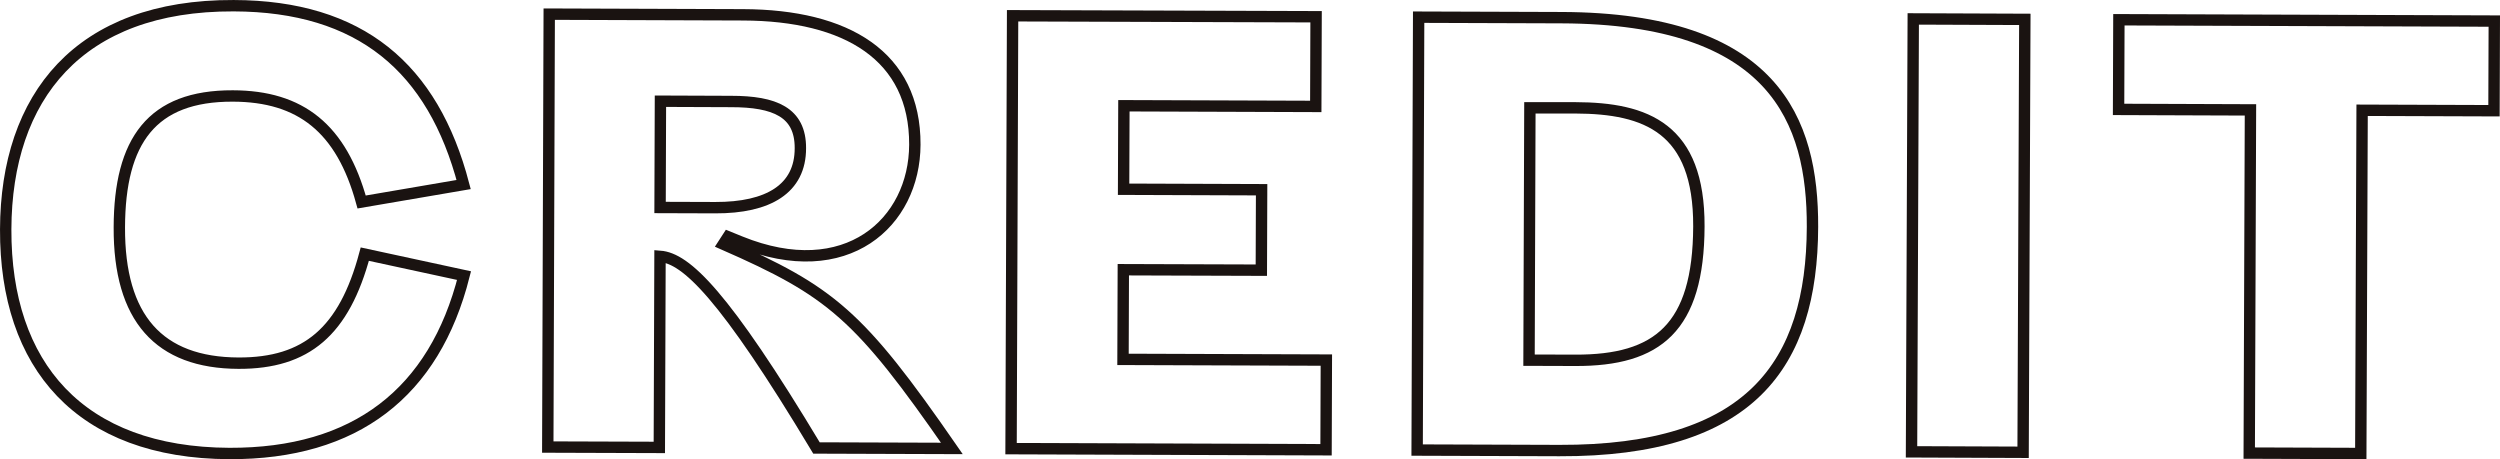
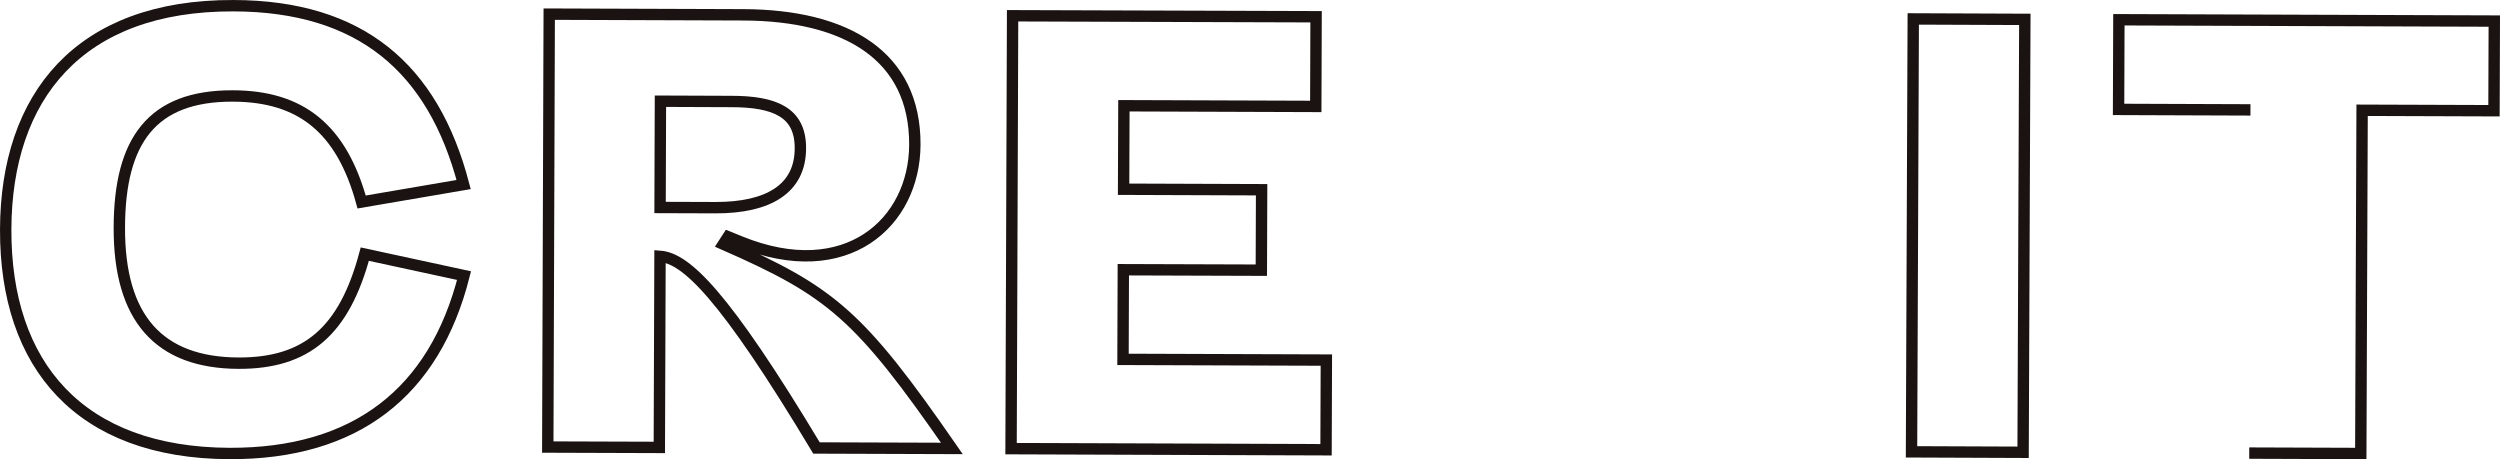
<svg xmlns="http://www.w3.org/2000/svg" width="81.511" height="14.972" viewBox="0 0 81.511 14.972">
  <defs>
    <clipPath id="a">
      <rect width="81.511" height="14.972" transform="translate(0 0)" fill="none" />
    </clipPath>
  </defs>
  <g clip-path="url(#a)">
    <path d="M7.48,14.786c4.1.014,6.682-1.974,7.65-5.8l-3.236-.7c-.674,2.518-1.9,3.562-4.116,3.555-2.594-.009-3.9-1.466-3.887-4.43C3.9,4.589,4.948,3.12,7.591,3.129c2.214.006,3.541,1.057,4.2,3.457l3.326-.569C14.115,2.2,11.744.2,7.62.186,2.563.166.2,3.162.186,7.477.17,11.913,2.6,14.765,7.48,14.786Z" fill="none" stroke="#1a1311" stroke-miterlimit="10" stroke-width="0.371" />
    <path d="M23.321,6.771l-1.8-.006L21.533,3.3l2.306.009c1.42,0,2.261.35,2.257,1.52C26.1,6.156,25.051,6.777,23.321,6.771Zm3.3,7.835,4.414.015c-3.024-4.366-3.931-5.115-7.452-6.66l.156-.241.4.163c3.455,1.4,5.68-.625,5.689-3.166.01-2.9-2.226-4.222-5.6-4.234L17.907.461,17.86,14.576l3.637.012.022-6.231C22.362,8.421,23.6,9.575,26.621,14.606Z" fill="none" stroke="#1a1311" stroke-miterlimit="10" stroke-width="0.371" />
    <path d="M32.965,14.628l10.27.036.01-2.924-6.63-.023.01-2.923,4.5.015.009-2.623-4.5-.016.01-2.722L42.9,3.47l.01-2.924L33.015.514Z" fill="none" stroke="#1a1311" stroke-miterlimit="10" stroke-width="0.371" />
-     <path d="M51.361,11.748l-1.508-.005.028-8.227,1.486,0c2.307.008,4.035.659,4.024,3.865C55.379,10.693,54.045,11.757,51.361,11.748Zm-5.156,2.926,4.636.016c6.232.022,8.238-2.794,8.254-7.291C59.107,3.931,57.854.6,50.912.576L46.254.56Z" fill="none" stroke="#1a1311" stroke-miterlimit="10" stroke-width="0.371" />
    <rect width="14.115" height="3.638" transform="matrix(0.004, -1, 1, 0.004, 62.324, 14.732)" fill="none" stroke="#1a1311" stroke-miterlimit="10" stroke-width="0.371" />
-     <path d="M73.335,14.773l3.637.013.043-11.191,4.3.015.01-2.923L69.085.644l-.01,2.923,4.3.016Z" fill="none" stroke="#1a1311" stroke-miterlimit="10" stroke-width="0.371" />
+     <path d="M73.335,14.773l3.637.013.043-11.191,4.3.015.01-2.923L69.085.644l-.01,2.923,4.3.016" fill="none" stroke="#1a1311" stroke-miterlimit="10" stroke-width="0.371" />
  </g>
</svg>